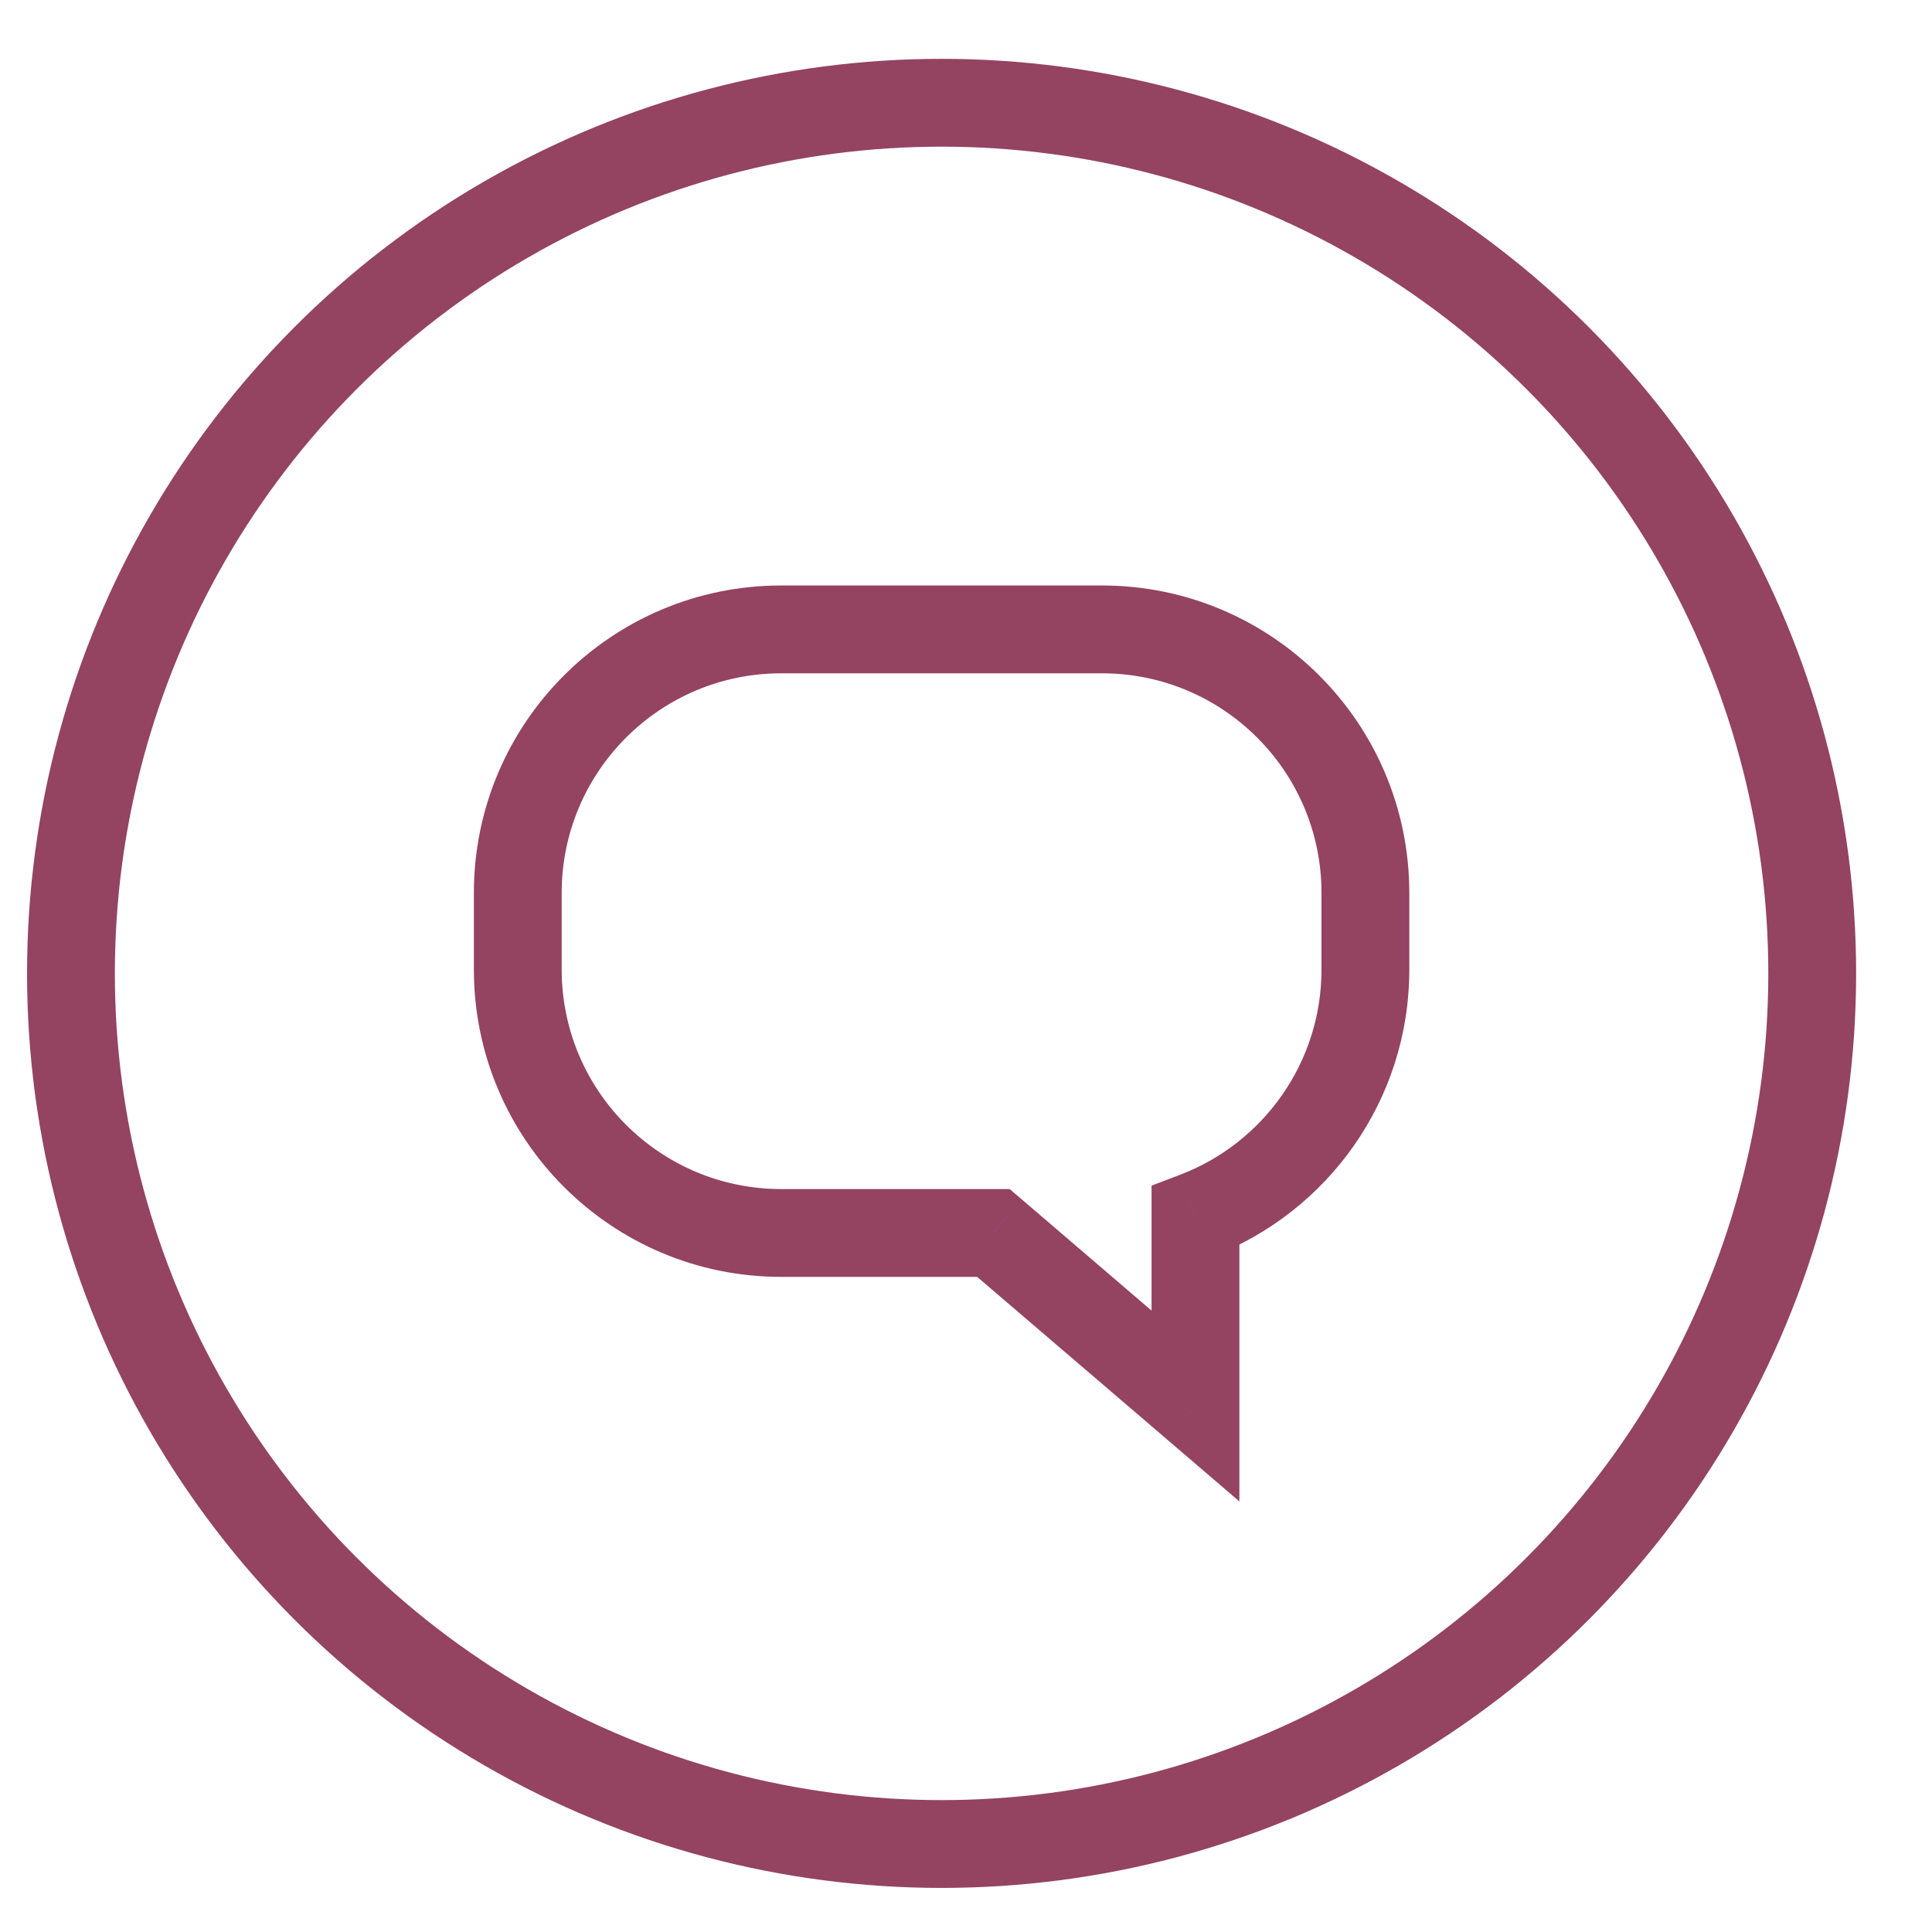
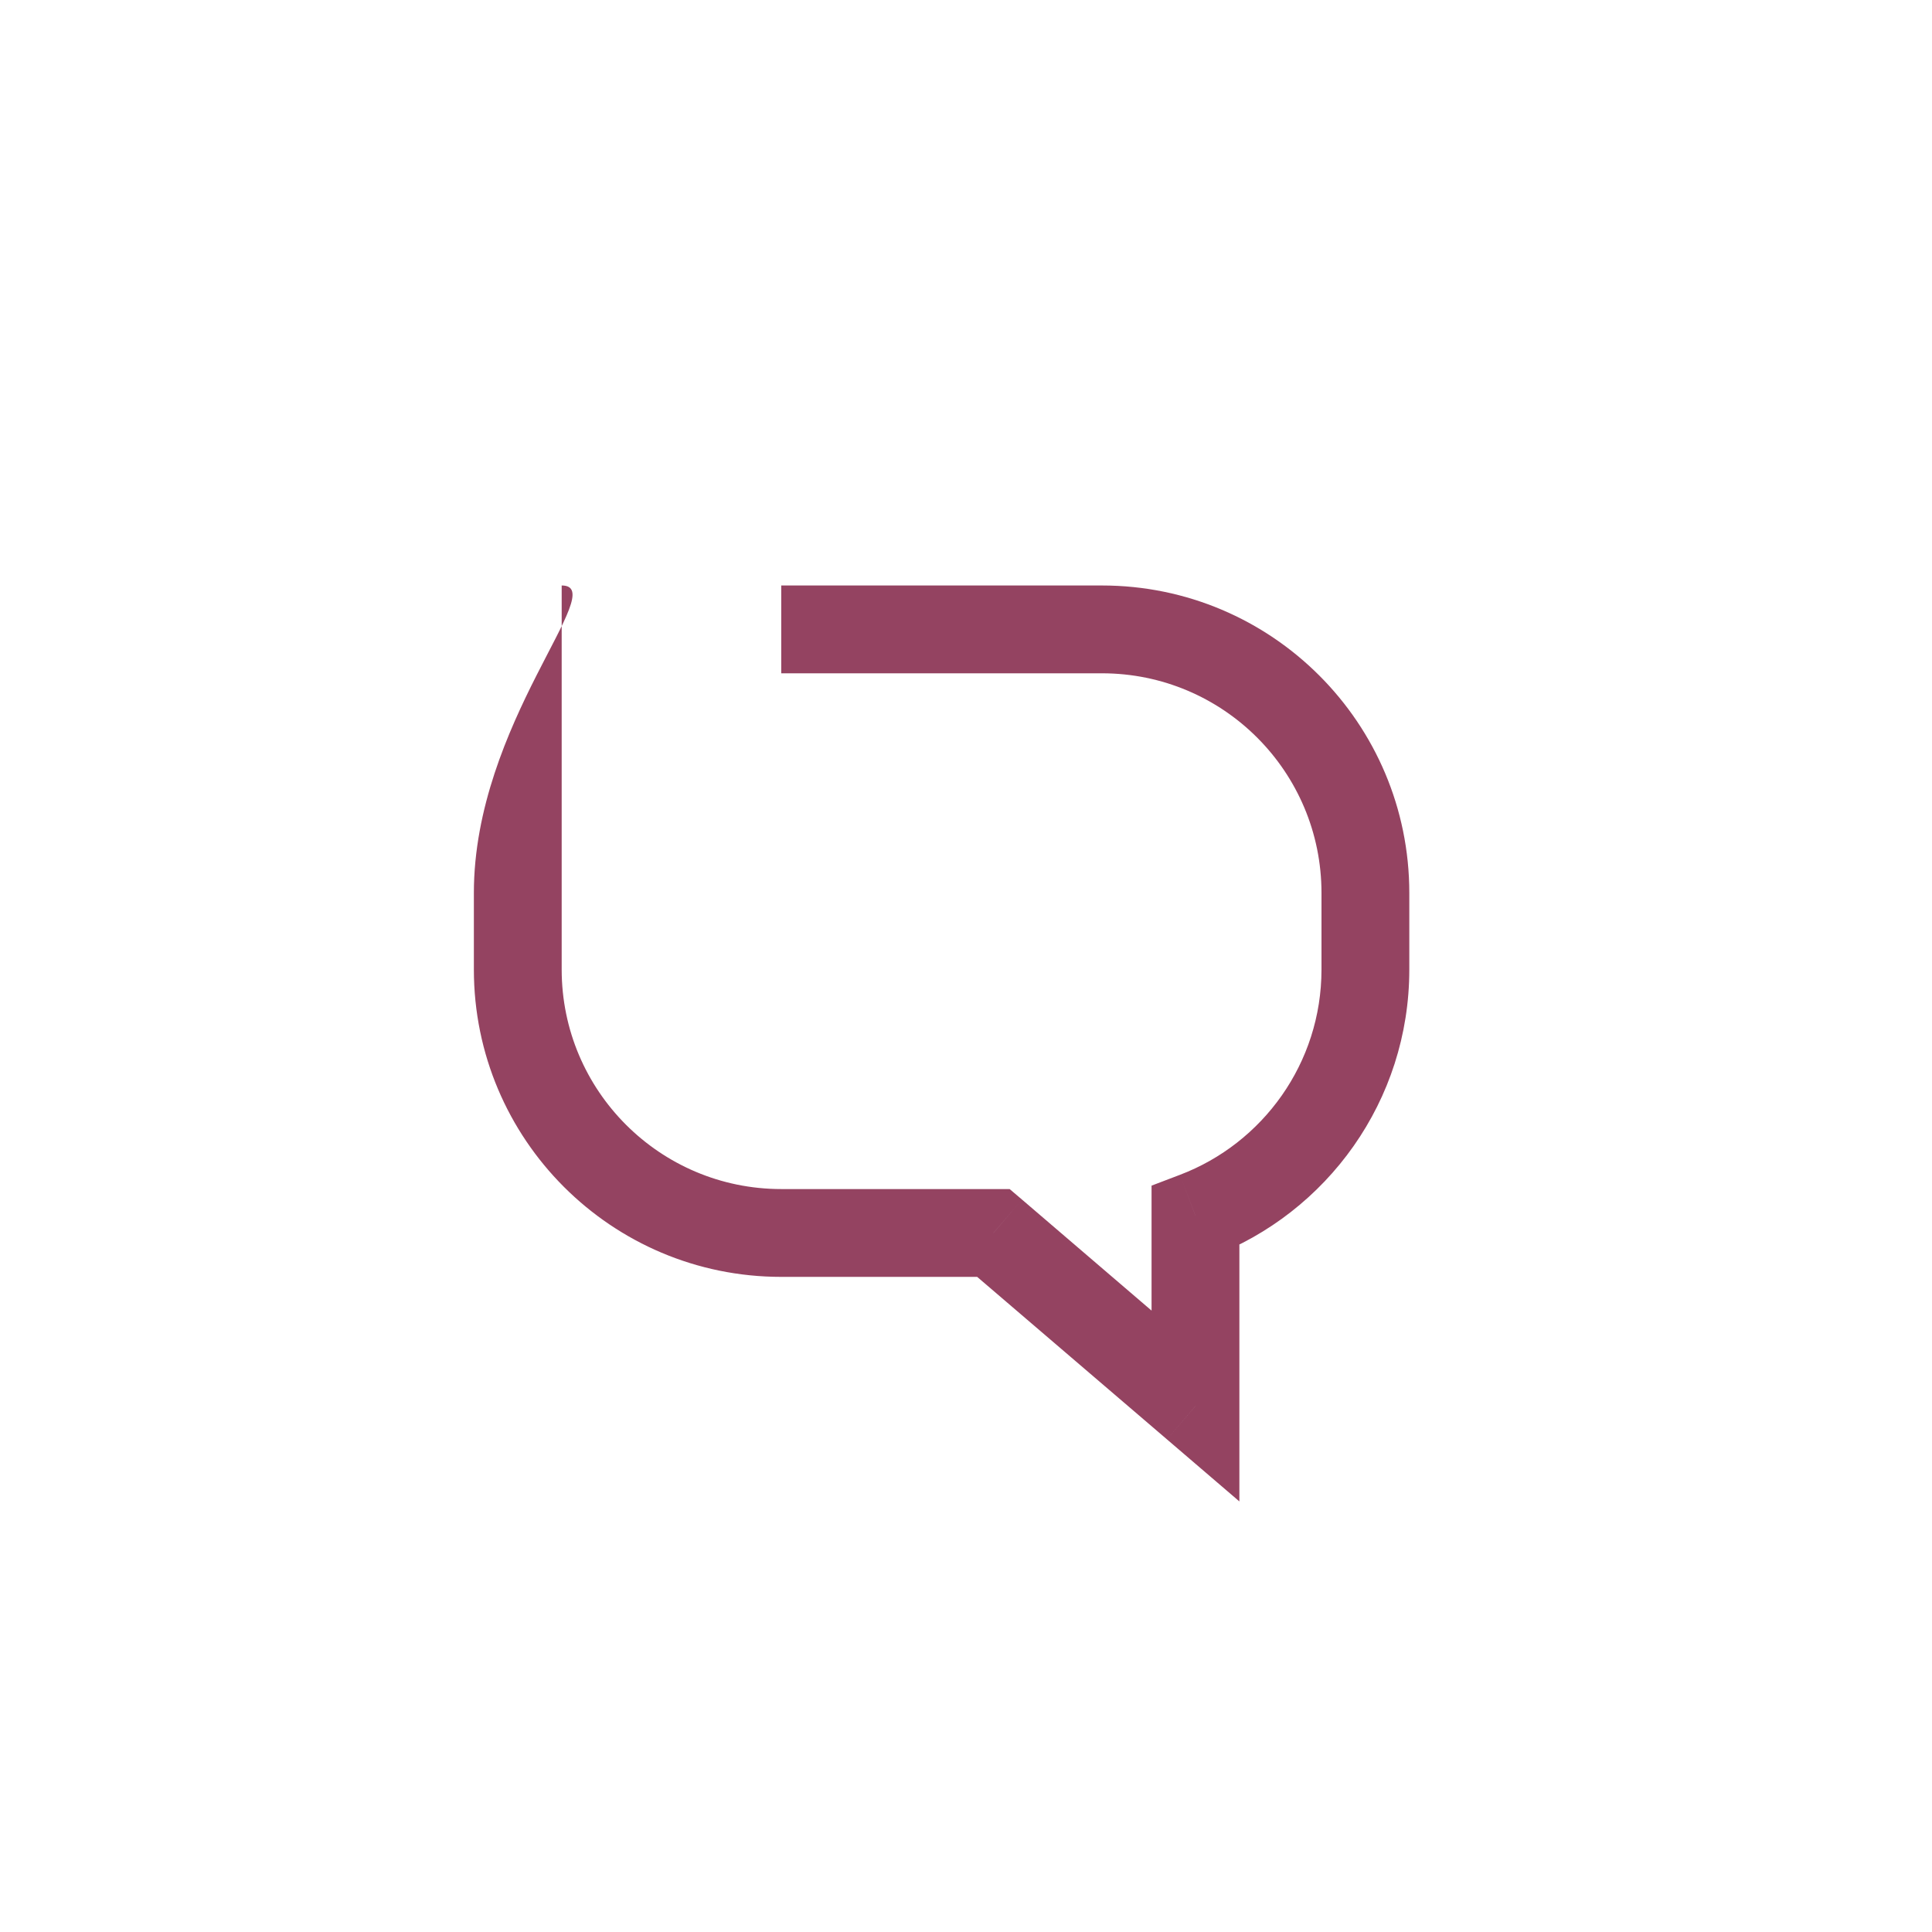
<svg xmlns="http://www.w3.org/2000/svg" width="22" height="22" viewBox="0 0 22 22" fill="none">
-   <path d="M11.312 14.04L11.638 13.66L11.497 13.54H11.312V14.04ZM13.613 16.011L13.288 16.39L14.113 17.097V16.011H13.613ZM13.613 13.845L13.436 13.378L13.113 13.501V13.845H13.613ZM6.396 10.168C6.396 8.787 7.516 7.667 8.896 7.667V6.667C6.963 6.667 5.396 8.234 5.396 10.168H6.396ZM6.396 11.04V10.168H5.396V11.04H6.396ZM8.896 13.54C7.516 13.54 6.396 12.421 6.396 11.04H5.396C5.396 12.973 6.963 14.54 8.896 14.54V13.54ZM11.312 13.54H8.896V14.54H11.312V13.54ZM13.938 15.631L11.638 13.66L10.987 14.42L13.288 16.39L13.938 15.631ZM13.113 13.845V16.011H14.113V13.845H13.113ZM15.048 11.04C15.048 12.107 14.379 13.02 13.436 13.378L13.791 14.313C15.11 13.812 16.048 12.536 16.048 11.04H15.048ZM15.048 10.168V11.04H16.048V10.168H15.048ZM12.548 7.667C13.929 7.667 15.048 8.787 15.048 10.168H16.048C16.048 8.234 14.481 6.667 12.548 6.667V7.667ZM8.896 7.667H12.548V6.667H8.896V7.667Z" fill="#944361" />
-   <circle cx="10.722" cy="11.084" r="9.914" stroke="#944361" />
+   <path d="M11.312 14.04L11.638 13.66L11.497 13.54H11.312V14.04ZM13.613 16.011L13.288 16.39L14.113 17.097V16.011H13.613ZM13.613 13.845L13.436 13.378L13.113 13.501V13.845H13.613ZM6.396 10.168V6.667C6.963 6.667 5.396 8.234 5.396 10.168H6.396ZM6.396 11.04V10.168H5.396V11.04H6.396ZM8.896 13.54C7.516 13.54 6.396 12.421 6.396 11.04H5.396C5.396 12.973 6.963 14.54 8.896 14.54V13.54ZM11.312 13.54H8.896V14.54H11.312V13.54ZM13.938 15.631L11.638 13.66L10.987 14.42L13.288 16.39L13.938 15.631ZM13.113 13.845V16.011H14.113V13.845H13.113ZM15.048 11.04C15.048 12.107 14.379 13.02 13.436 13.378L13.791 14.313C15.11 13.812 16.048 12.536 16.048 11.04H15.048ZM15.048 10.168V11.04H16.048V10.168H15.048ZM12.548 7.667C13.929 7.667 15.048 8.787 15.048 10.168H16.048C16.048 8.234 14.481 6.667 12.548 6.667V7.667ZM8.896 7.667H12.548V6.667H8.896V7.667Z" fill="#944361" />
</svg>